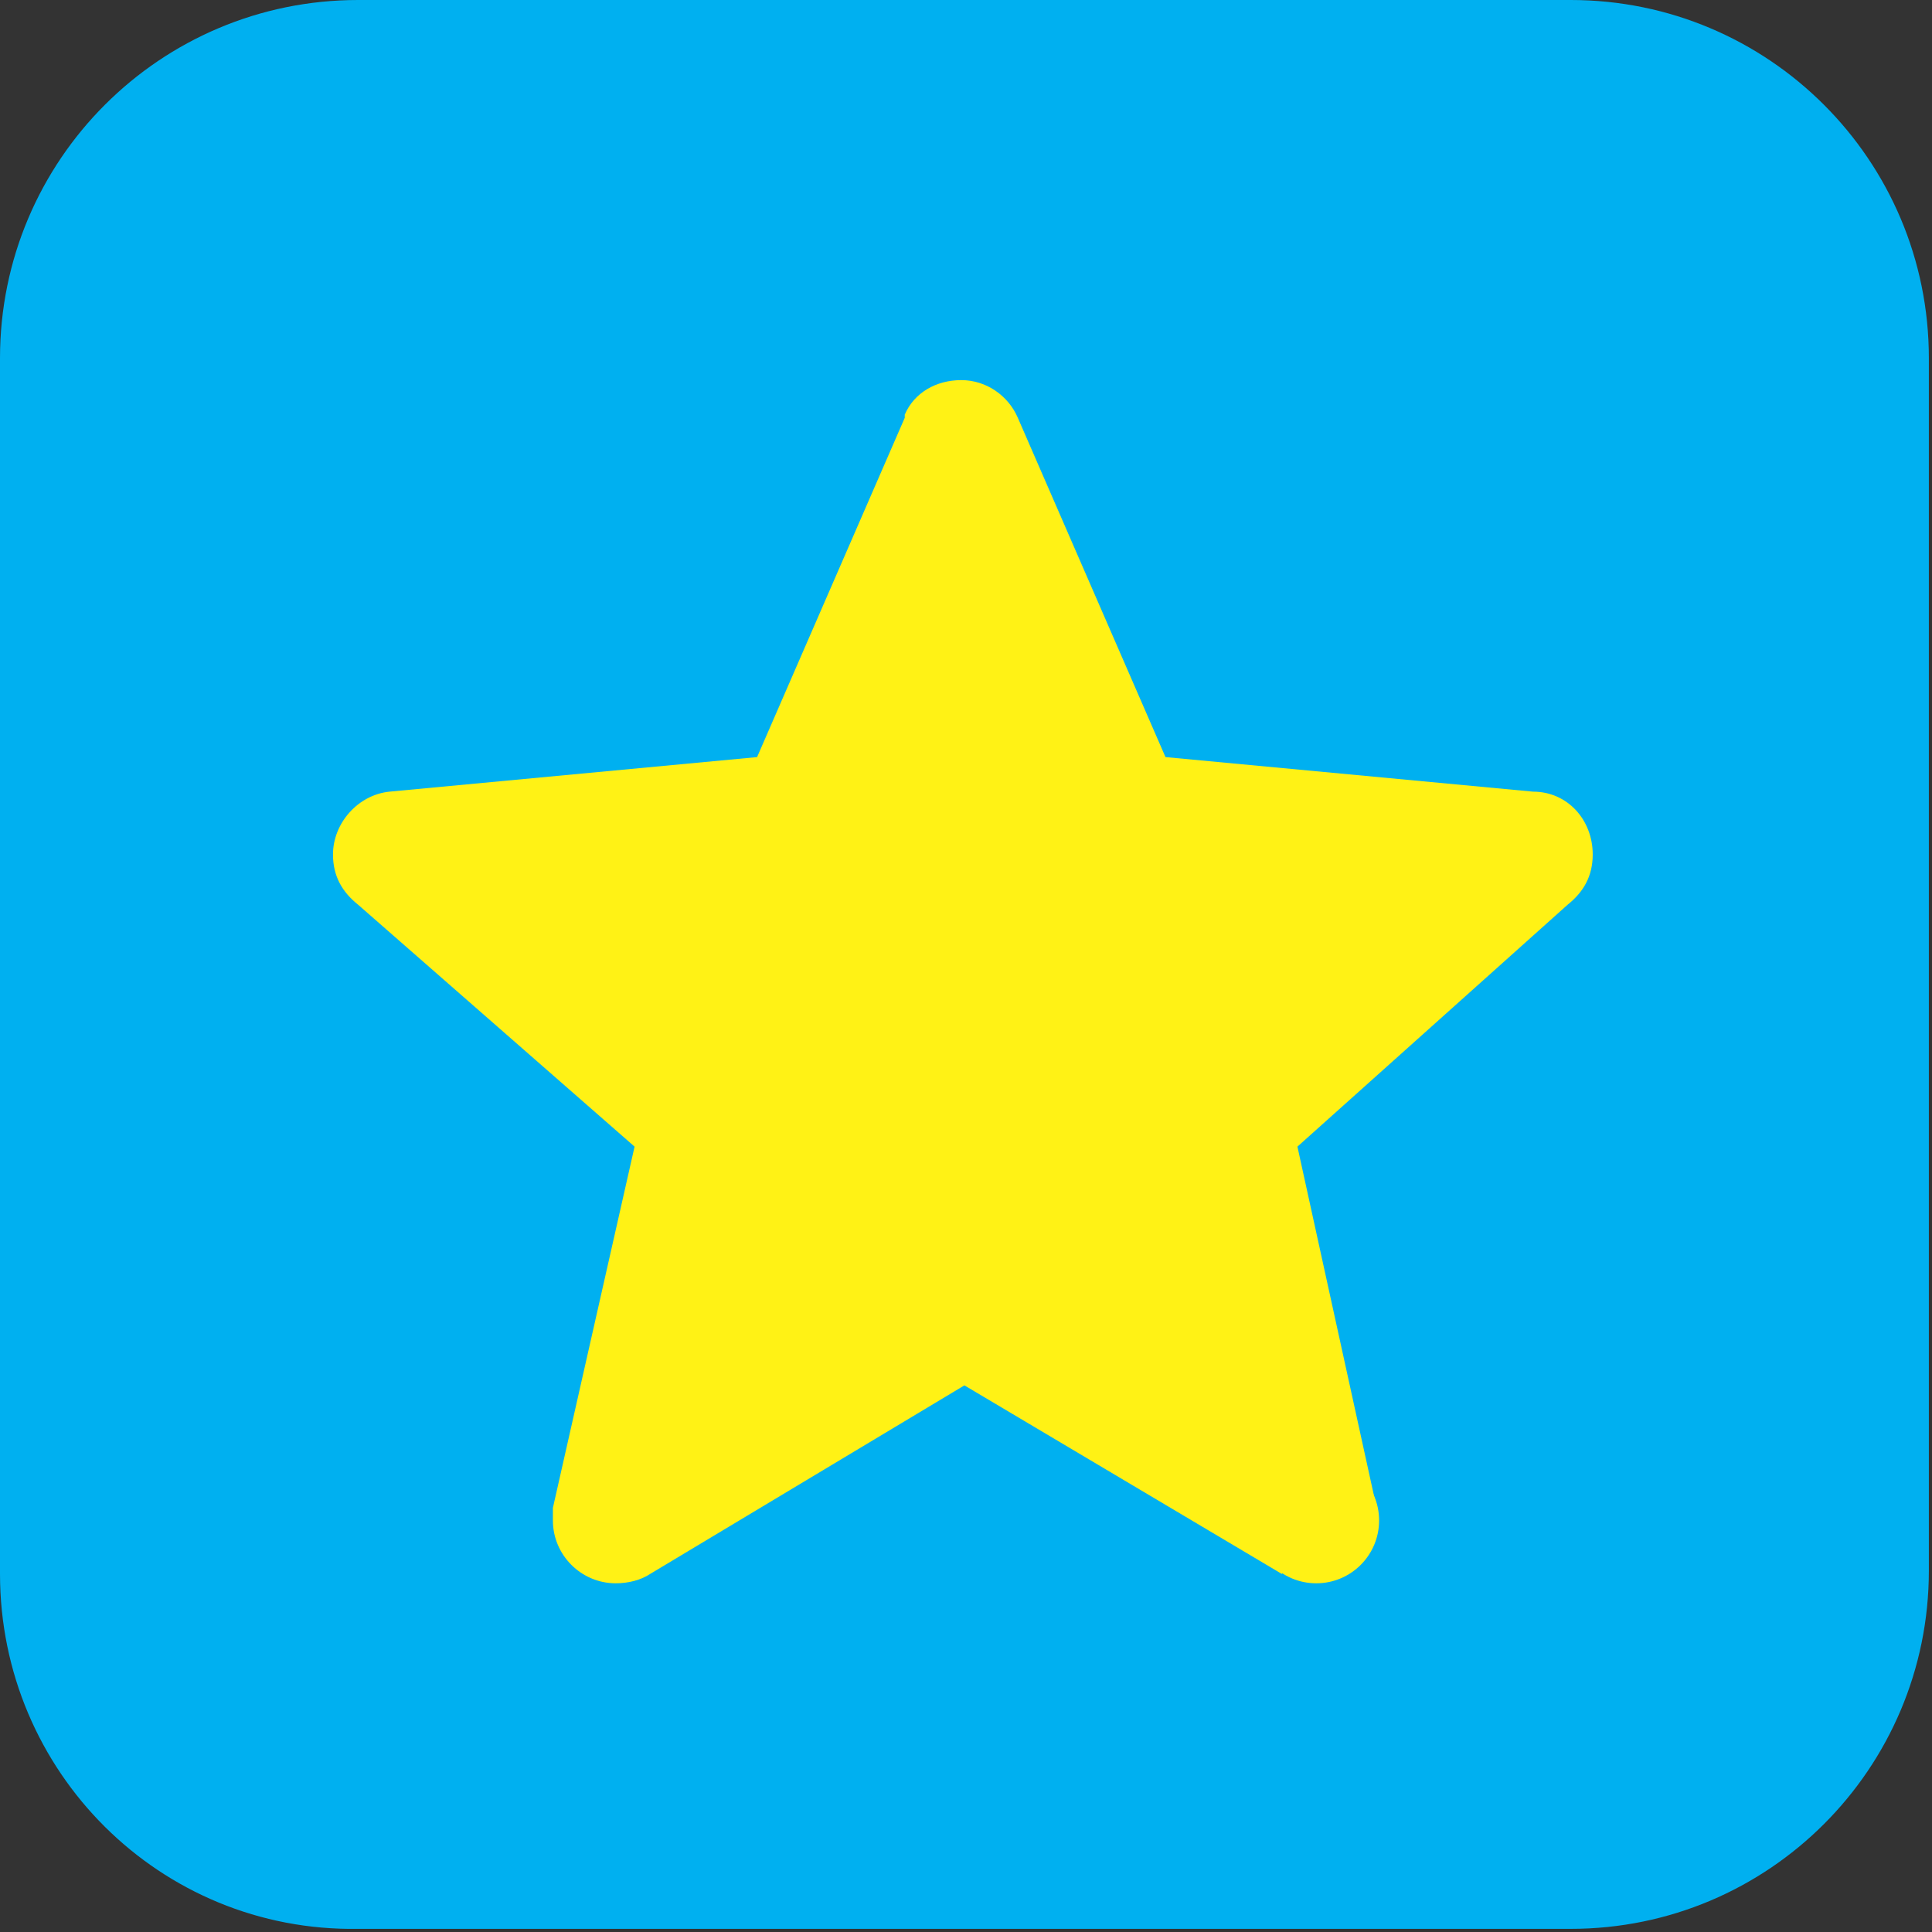
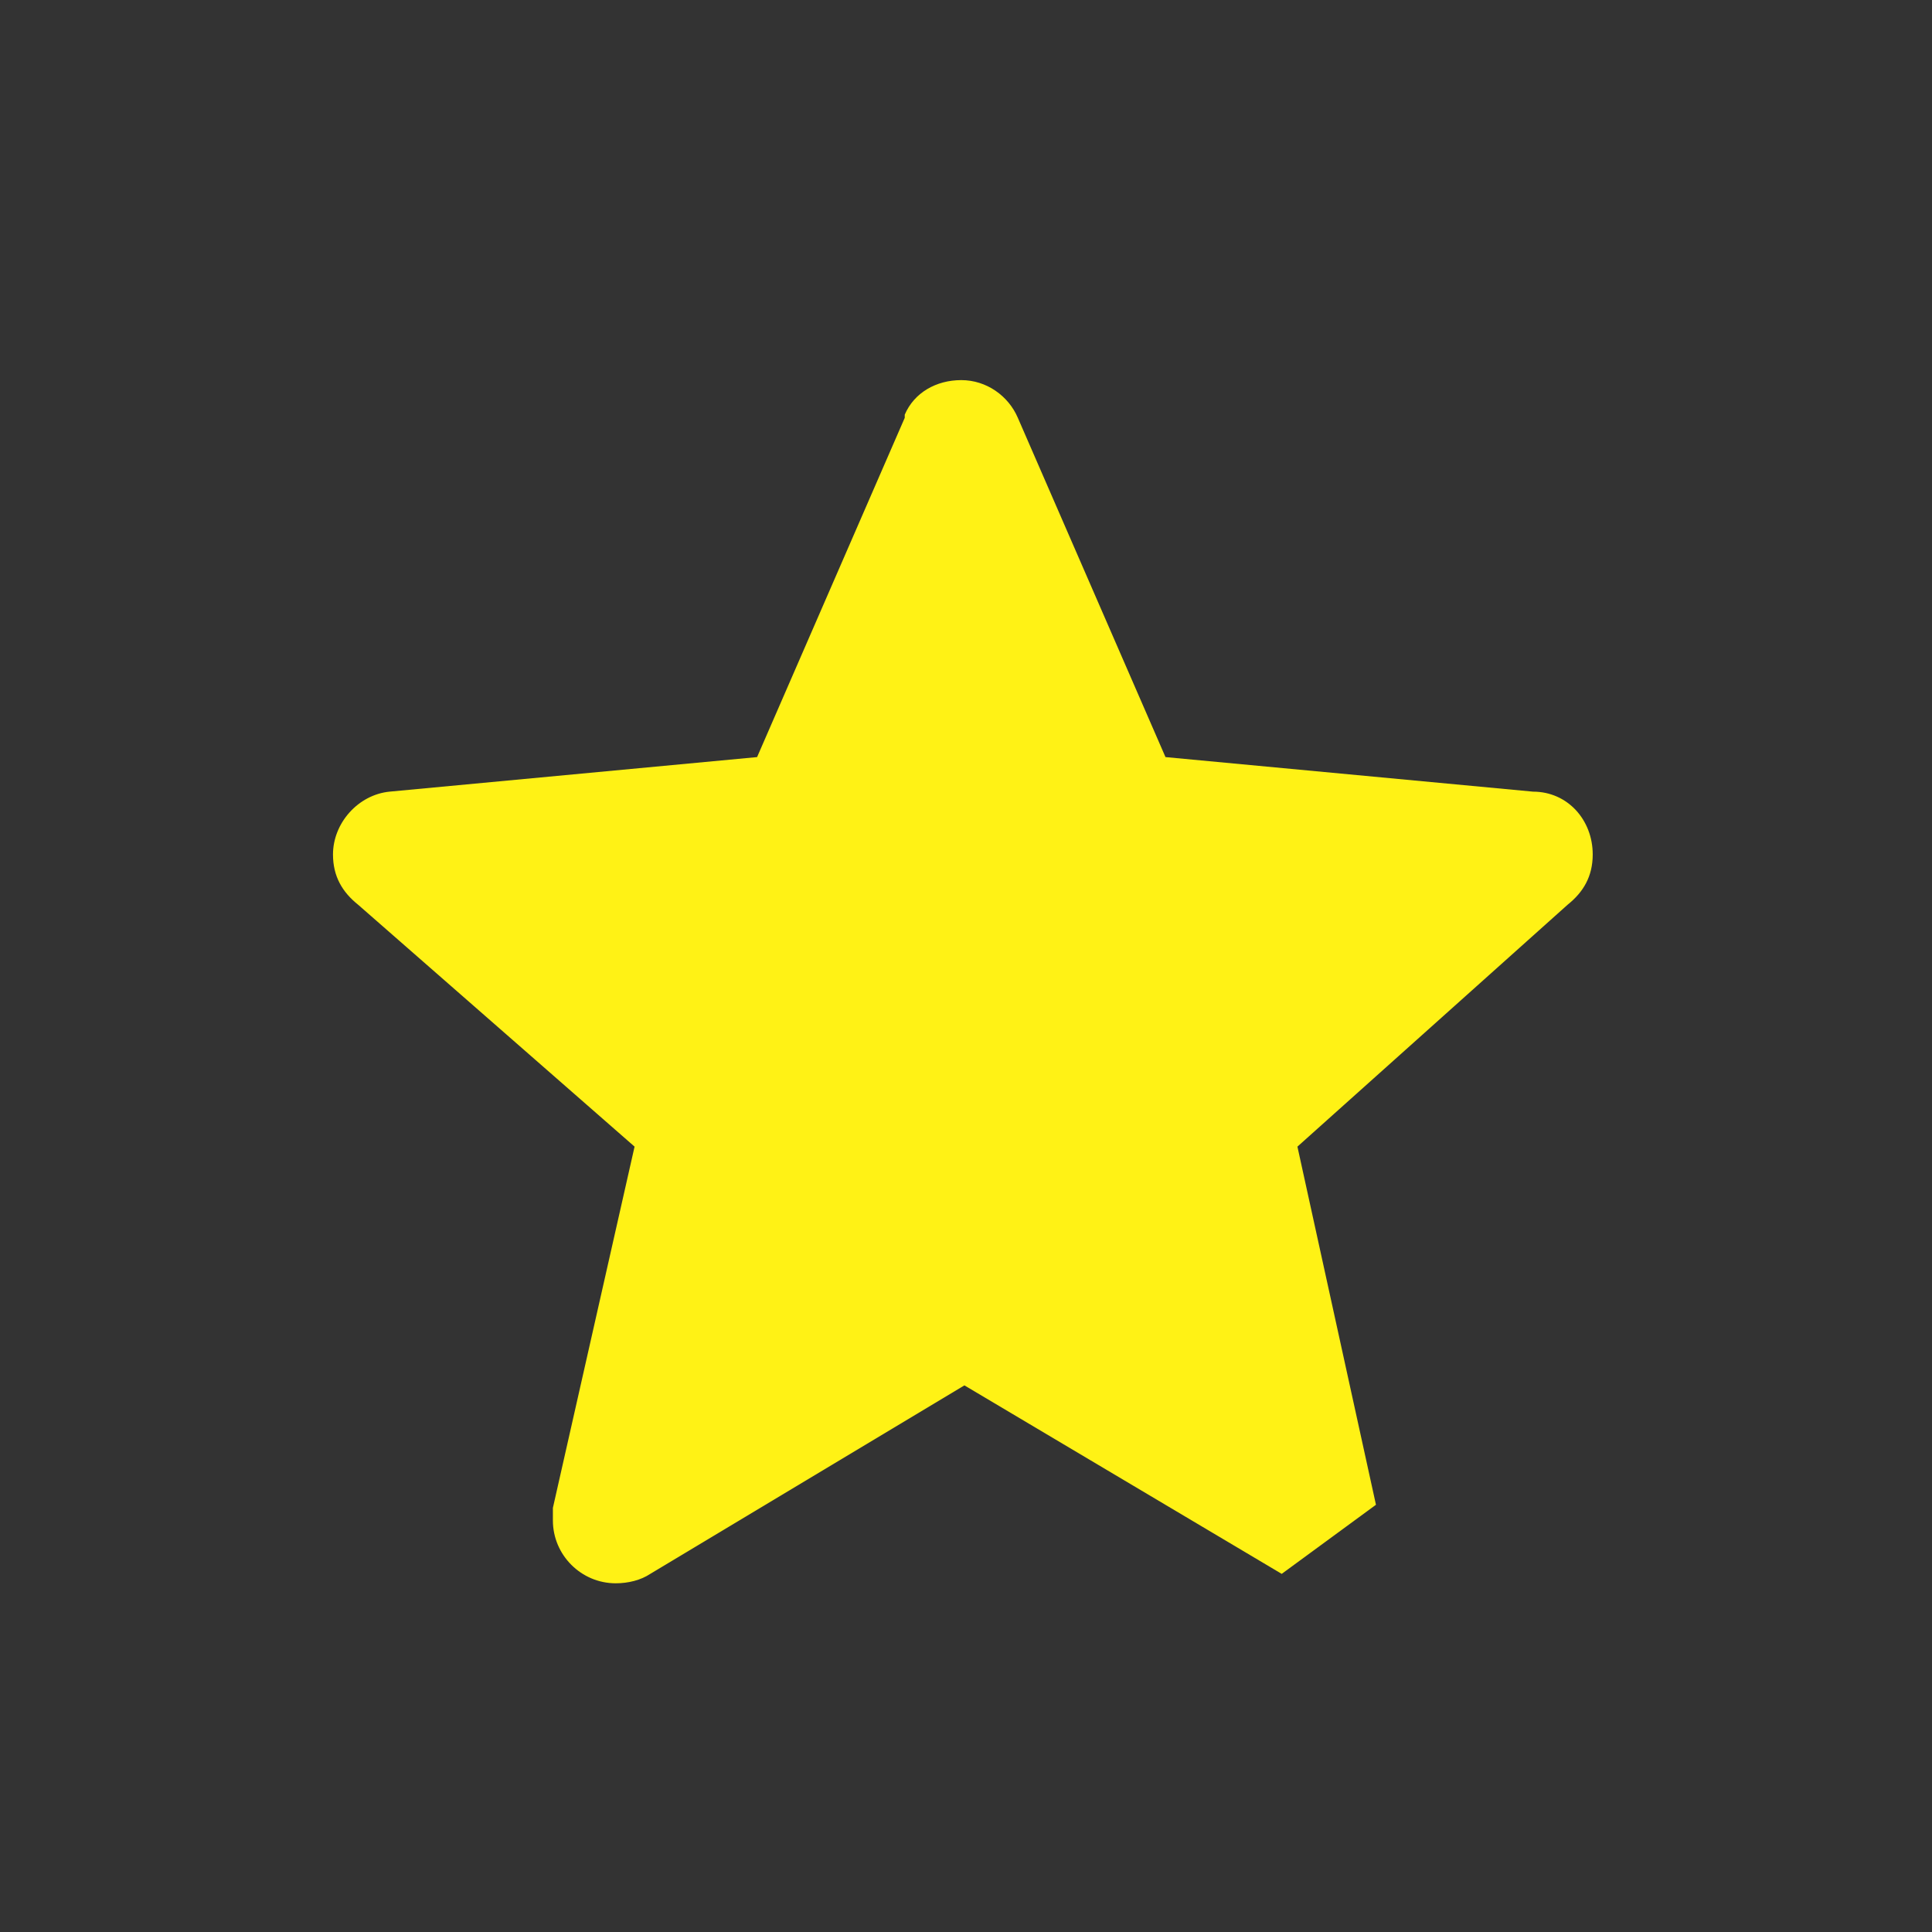
<svg xmlns="http://www.w3.org/2000/svg" version="1.1" id="Calque_1" x="0px" y="0px" viewBox="0 0 61.5 61.5" style="enable-background:new 0 0 61.5 61.5;" xml:space="preserve">
  <rect x="0" y="0" width="61.5" height="61.5" fill="#333333" stroke="none" />
  <style type="text/css">
	.st0{fill:#00B0F0;}
	.st1{fill:#FFF215;}
</style>
  <g id="Plan_x0020_1">
-     <path class="st0" d="M11.4,0h38.6c6.3,0,11.4,5.1,11.4,11.4v38.6c0,6.3-5.1,11.4-11.4,11.4H11.4C5.1,61.5,0,56.4,0,50.1V11.4   C0,5.1,5.1,0,11.4,0z" />
-     <circle class="st1" cx="41.9" cy="48.4" r="2" />
    <path class="st1" d="M48.8,25.2c1.1,0,1.9,0.9,1.9,2c0,0.7-0.3,1.2-0.8,1.6v0l-8.6,7.7l2.5,11.4l-3,2.2l-10.1-6l-10,6h0   c-0.3,0.2-0.7,0.3-1.1,0.3c-1.1,0-2-0.9-2-2c0-0.1,0-0.3,0-0.4l0,0l0,0l2.6-11.5l-8.8-7.7l0,0c-0.5-0.4-0.8-0.9-0.8-1.6   c0-1,0.8-1.9,1.8-2v0l11.7-1.1l4.7-10.8c0,0,0-0.1,0-0.1l0,0c0.3-0.7,1-1.1,1.8-1.1c0.8,0,1.5,0.5,1.8,1.2l0,0l0,0l4.7,10.8   L48.8,25.2L48.8,25.2L48.8,25.2z" />
  </g>
</svg>